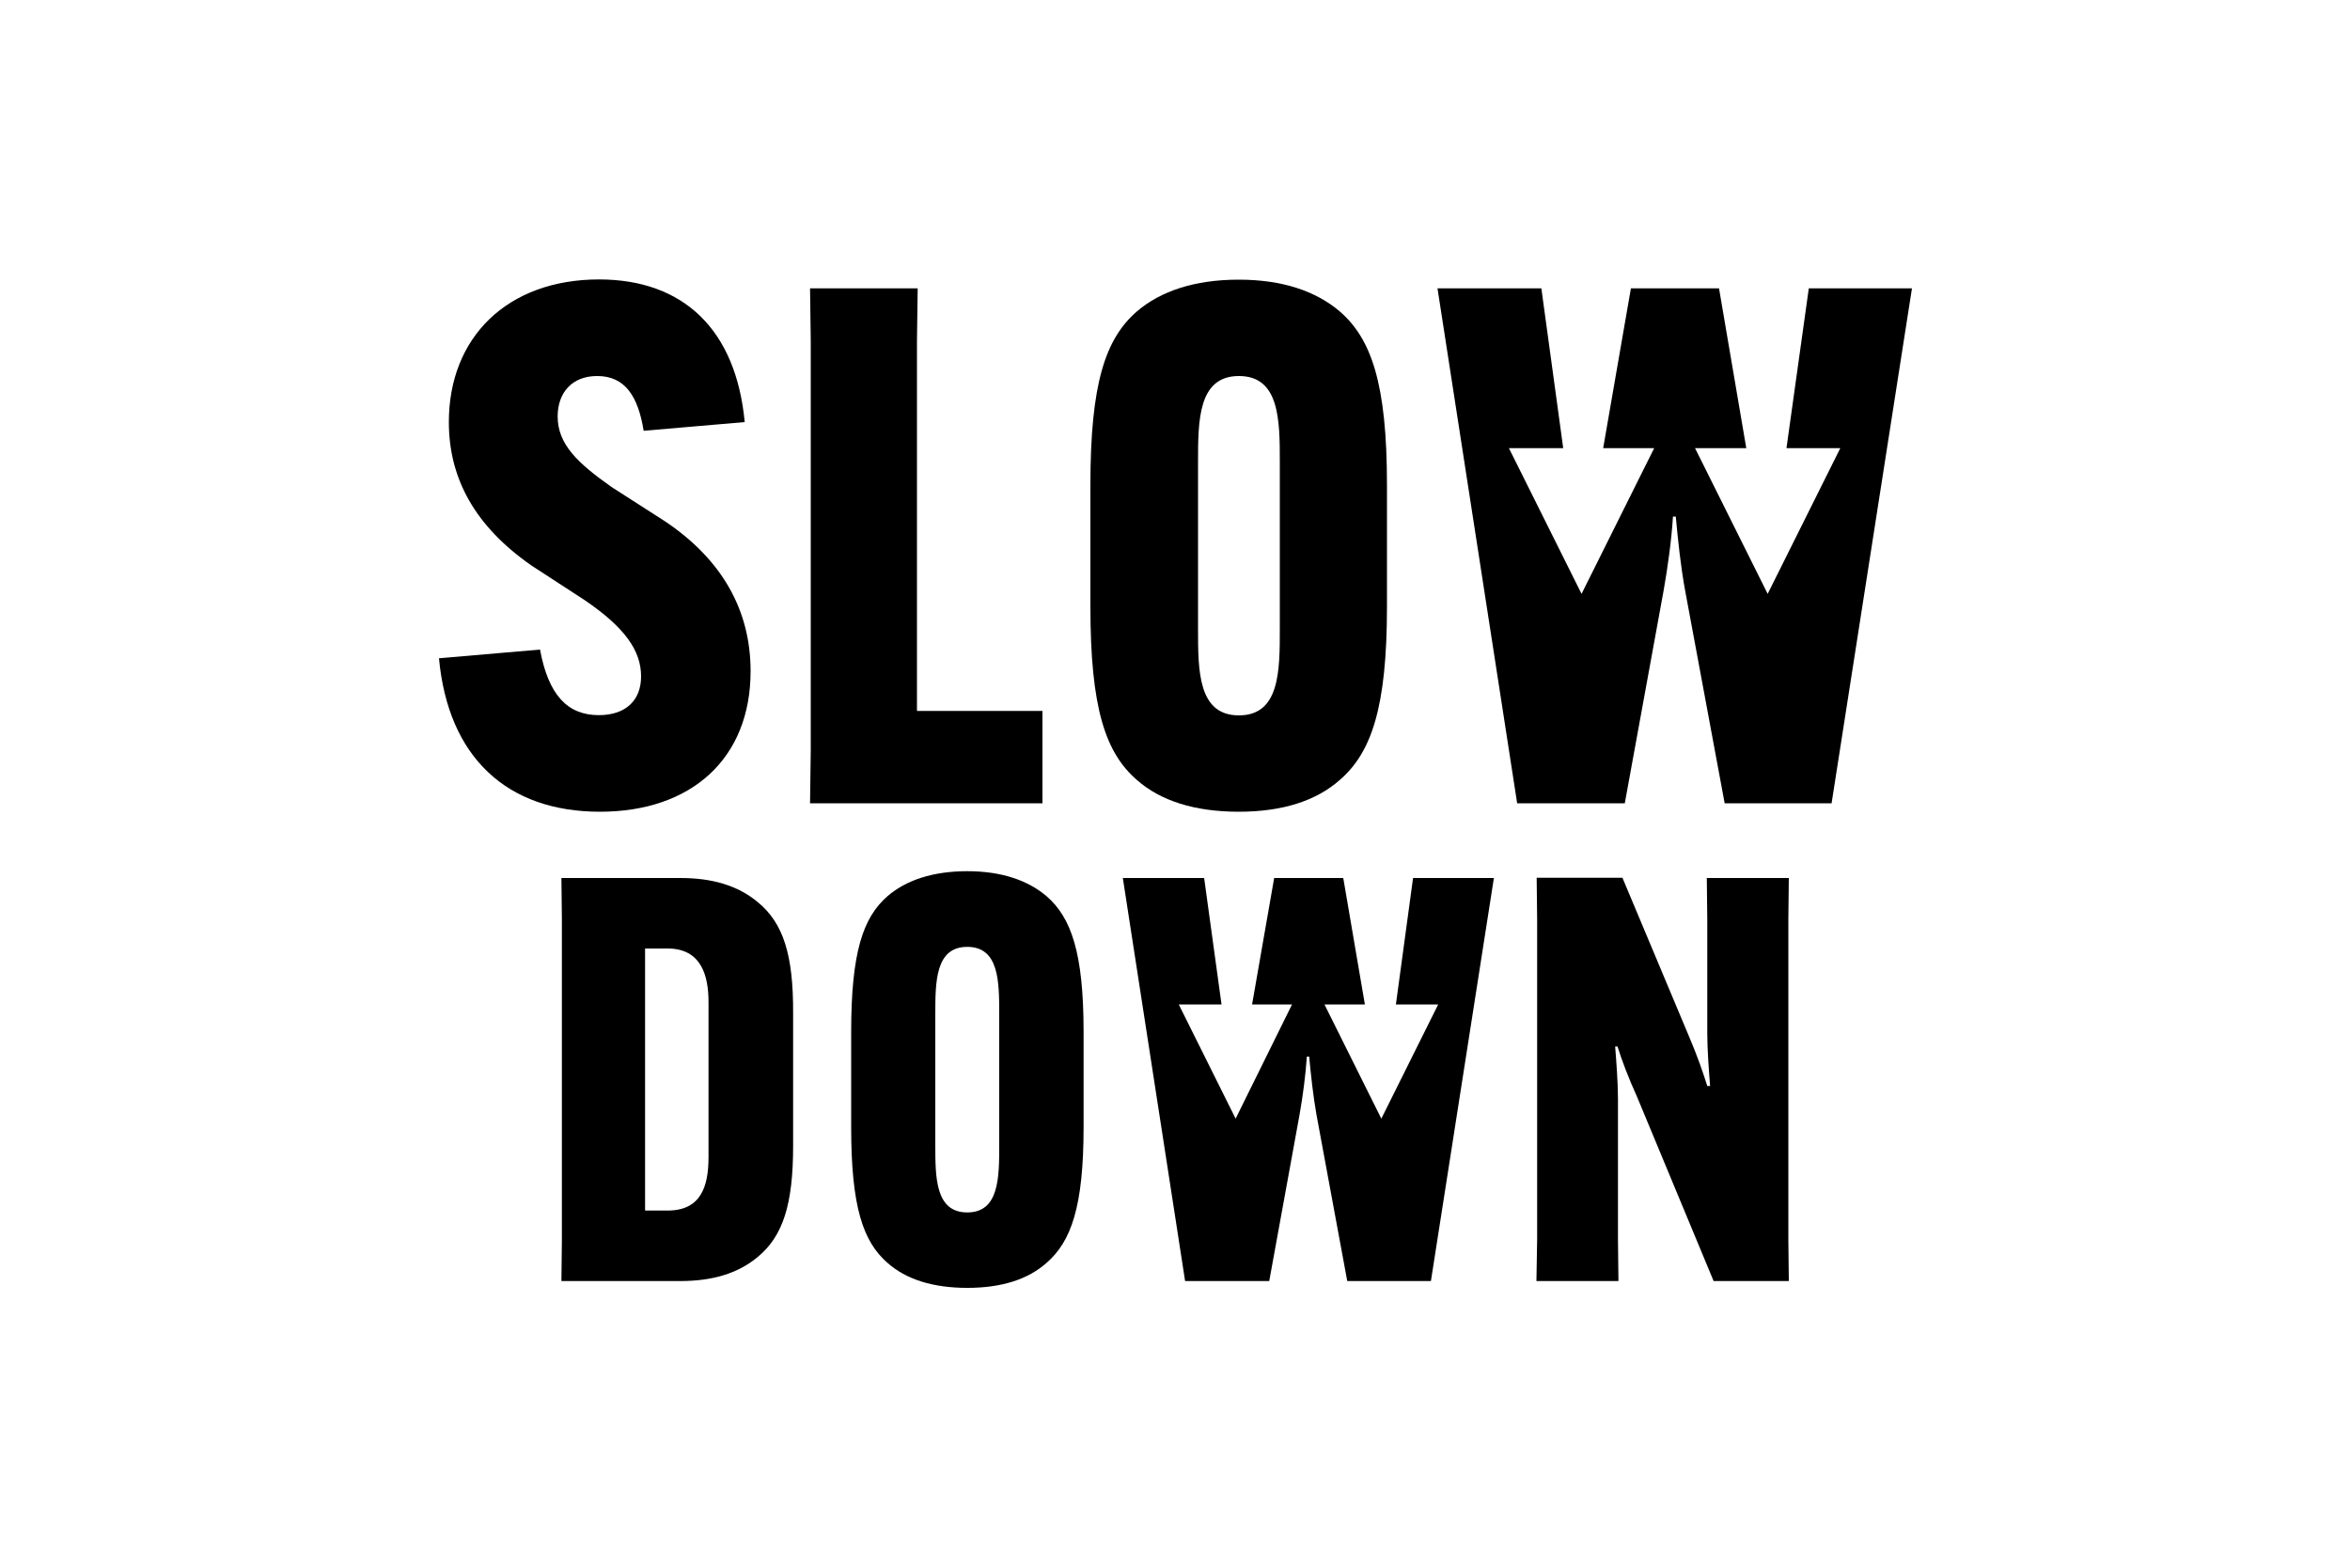
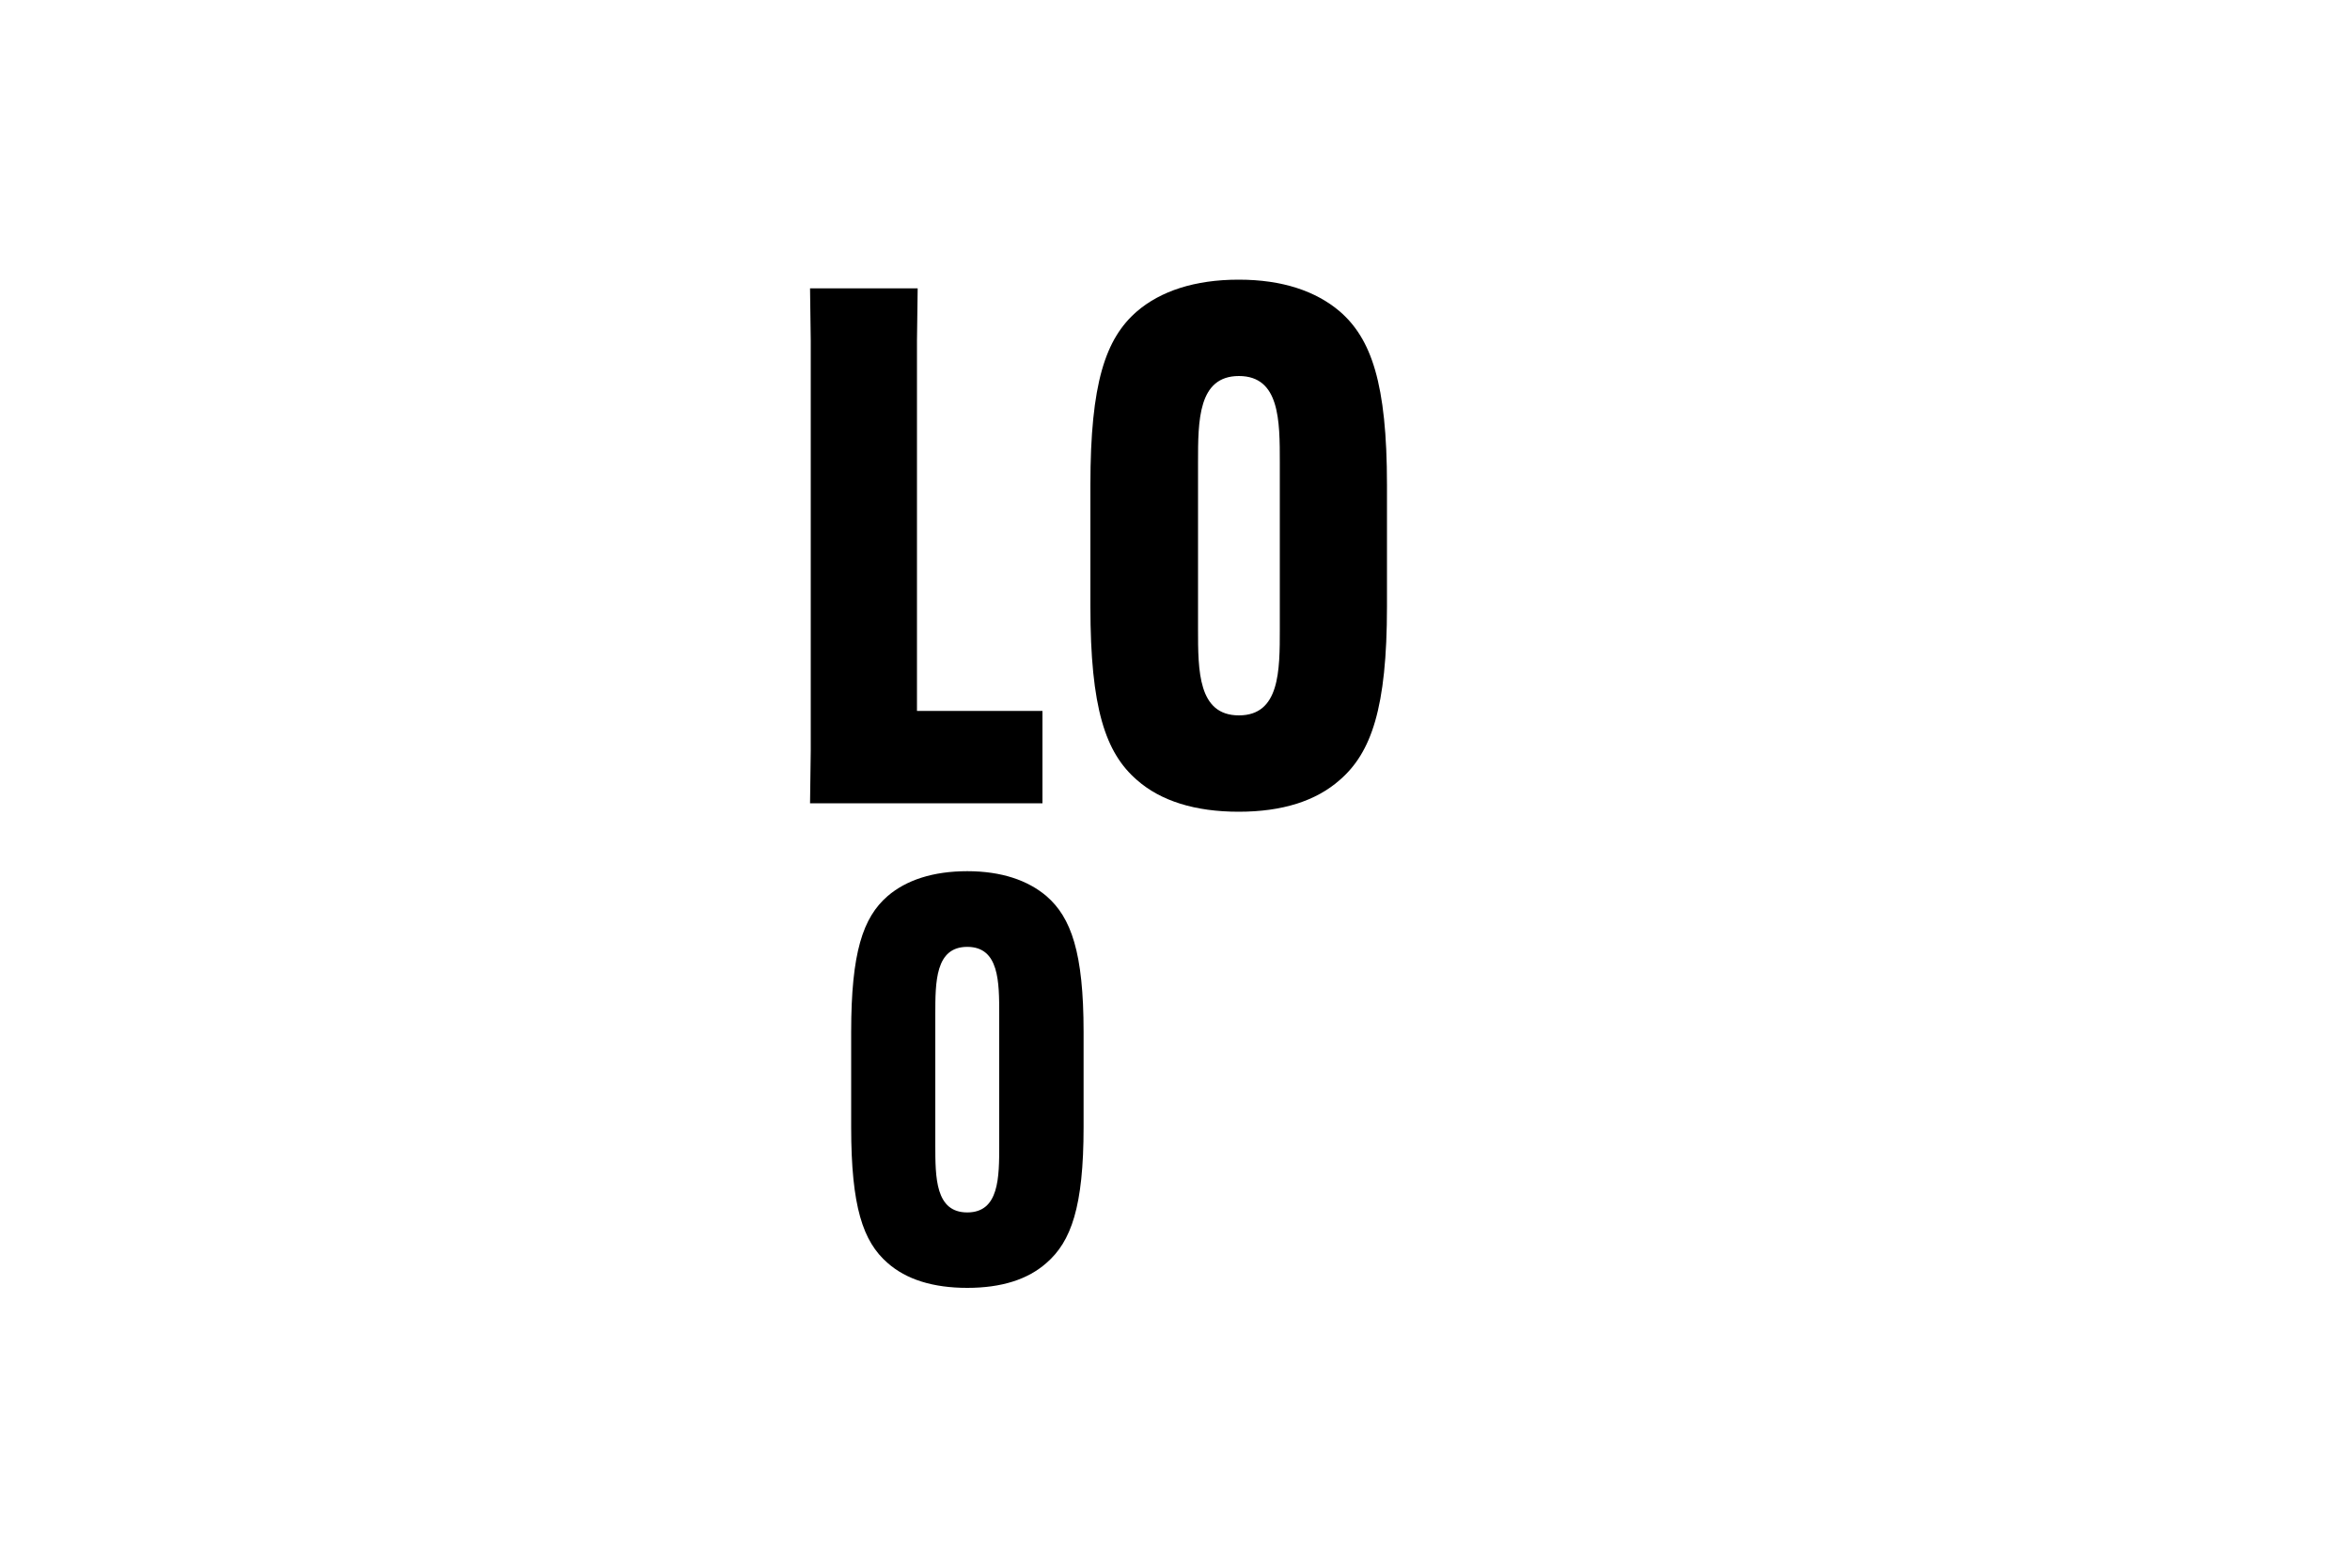
<svg xmlns="http://www.w3.org/2000/svg" version="1.1" id="Calque_1" x="0px" y="0px" viewBox="0 0 1000 667" style="enable-background:new 0 0 1000 667;" xml:space="preserve">
  <g>
    <g>
-       <path d="M760.2,190.7h22.9l-30.9,62l-30.9-62h21.8l-11.6-68H694l-11.8,68h21.7l-30.9,62l-30.9-62h23.1l-9.3-68h-44.2l33.9,219.1    h45.8l16.5-90.4c1.8-10.1,3.4-21.8,4-31.6h1.2c0.9,9.8,2.1,21.4,4,31.6l16.8,90.4h45.5l34.2-219.1h-43.9L760.2,190.7z" />
-       <path d="M255.3,345.4c39,0,64.1-22.7,64.1-59.8c0-26-12.2-47.5-36.3-63.7l-22.9-14.7c-14.3-10.1-22.9-18.1-22.9-30    c0-10.1,6.1-17.2,16.8-17.2c11.9,0,17.4,8.6,19.8,23.3l43-3.7c-3.7-39.2-25.9-60.6-61.8-60.7H255c-39.3,0-64,24.8-64,60.7    c0,24.2,11.3,44.4,35.1,61l22.6,14.7c17.1,11.6,24.1,21.5,24.1,32.5c0,10.1-6.4,16.5-18,16.5c-13.1,0-21.4-8.3-25-27.9l-43,3.7    C190.7,322.2,215.7,345.4,255.3,345.4" />
-     </g>
+       </g>
    <polygon points="390.2,145 390.5,122.7 344.7,122.7 345,145 345,319.4 344.7,341.8 443.6,341.8 443.6,302.5 390.2,302.5  " />
    <g>
      <path d="M509.8,196.8c0-17.8,0-36.8,17.4-36.8c17.4,0,17.4,19,17.4,36.8v70.8c0,17.8,0,36.8-17.4,36.8c-17.4,0-17.4-19-17.4-36.8    V196.8z M464,206.3v51.8c0,43.2,6.4,62.2,19.8,73.8c10.1,8.9,24.7,13.5,43.3,13.5c18.6,0,32.9-4.6,43-13.5    c13.4-11.6,20.1-30.6,20.1-73.8v-51.8c0-43.2-6.7-62.2-20.1-73.8c-10.1-8.6-24.4-13.5-42.9-13.5h-0.2c-18.6,0-33.2,4.9-43.2,13.5    C470.4,144.1,464,163.1,464,206.3" />
-       <path d="M594,427.4h18L587.8,476l-24.2-48.6h17.2l-9.2-53.8h-29.4l-9.4,53.8h17L525.8,476l-24.2-48.6h18.2l-7.4-53.8h-34.6    l26.5,171.5h35.8l12.9-70.8c1.4-7.9,2.6-17,3.1-24.7h1c0.7,7.7,1.7,16.8,3.1,24.7l13.1,70.8h35.6l26.8-171.5h-34.4L594,427.4z" />
      <path d="M425.2,487.1c0,13.9,0,28.8-13.6,28.8c-13.6,0-13.6-14.9-13.6-28.8v-55.4c0-13.9,0-28.8,13.6-28.8    c13.6,0,13.6,14.9,13.6,28.8V487.1z M461.1,479.6v-40.5c0-33.8-5.3-48.7-15.8-57.8c-7.9-6.7-19.1-10.6-33.7-10.6    c-14.6,0-26,3.8-33.9,10.6c-10.5,9.1-15.5,24-15.5,57.8v40.5c0,33.8,5,48.7,15.5,57.8c7.9,7,19.3,10.6,33.9,10.6h0    c14.6,0,25.8-3.6,33.7-10.6C455.8,528.3,461.1,513.5,461.1,479.6" />
-       <path d="M653.8,545.1h34.9l-0.2-17.5v-60c0-6.7-0.7-16.1-1.2-22.3h1c1.9,6,4.5,13,8.4,21.6l32.5,78.2h32l-0.2-17.5V391.1l0.2-17.5    h-34.9l0.2,17.5v48.7c0,6.7,0.7,16.1,1.2,22.3h-1.2c-1.9-6-4.1-12.5-7.9-21.4l-28.2-67.2h-36.5l0.2,17.5v136.5L653.8,545.1z" />
-       <path d="M301.5,492.3c0,12.7-3.3,22.8-17.4,22.8h-9.6V403.6h9.6c14.3,0,17.4,11.5,17.4,22.8V492.3z M322.5,383.9    c-8.6-7.2-19.6-10.3-33-10.3h-50.6l0.2,17.5v136.5l-0.2,17.5h50.6c13.4,0,24.4-3.1,33-10.3c10.7-8.9,15-22.3,15-47.3v-56.4    C337.6,406.2,333.3,392.8,322.5,383.9" />
    </g>
  </g>
</svg>